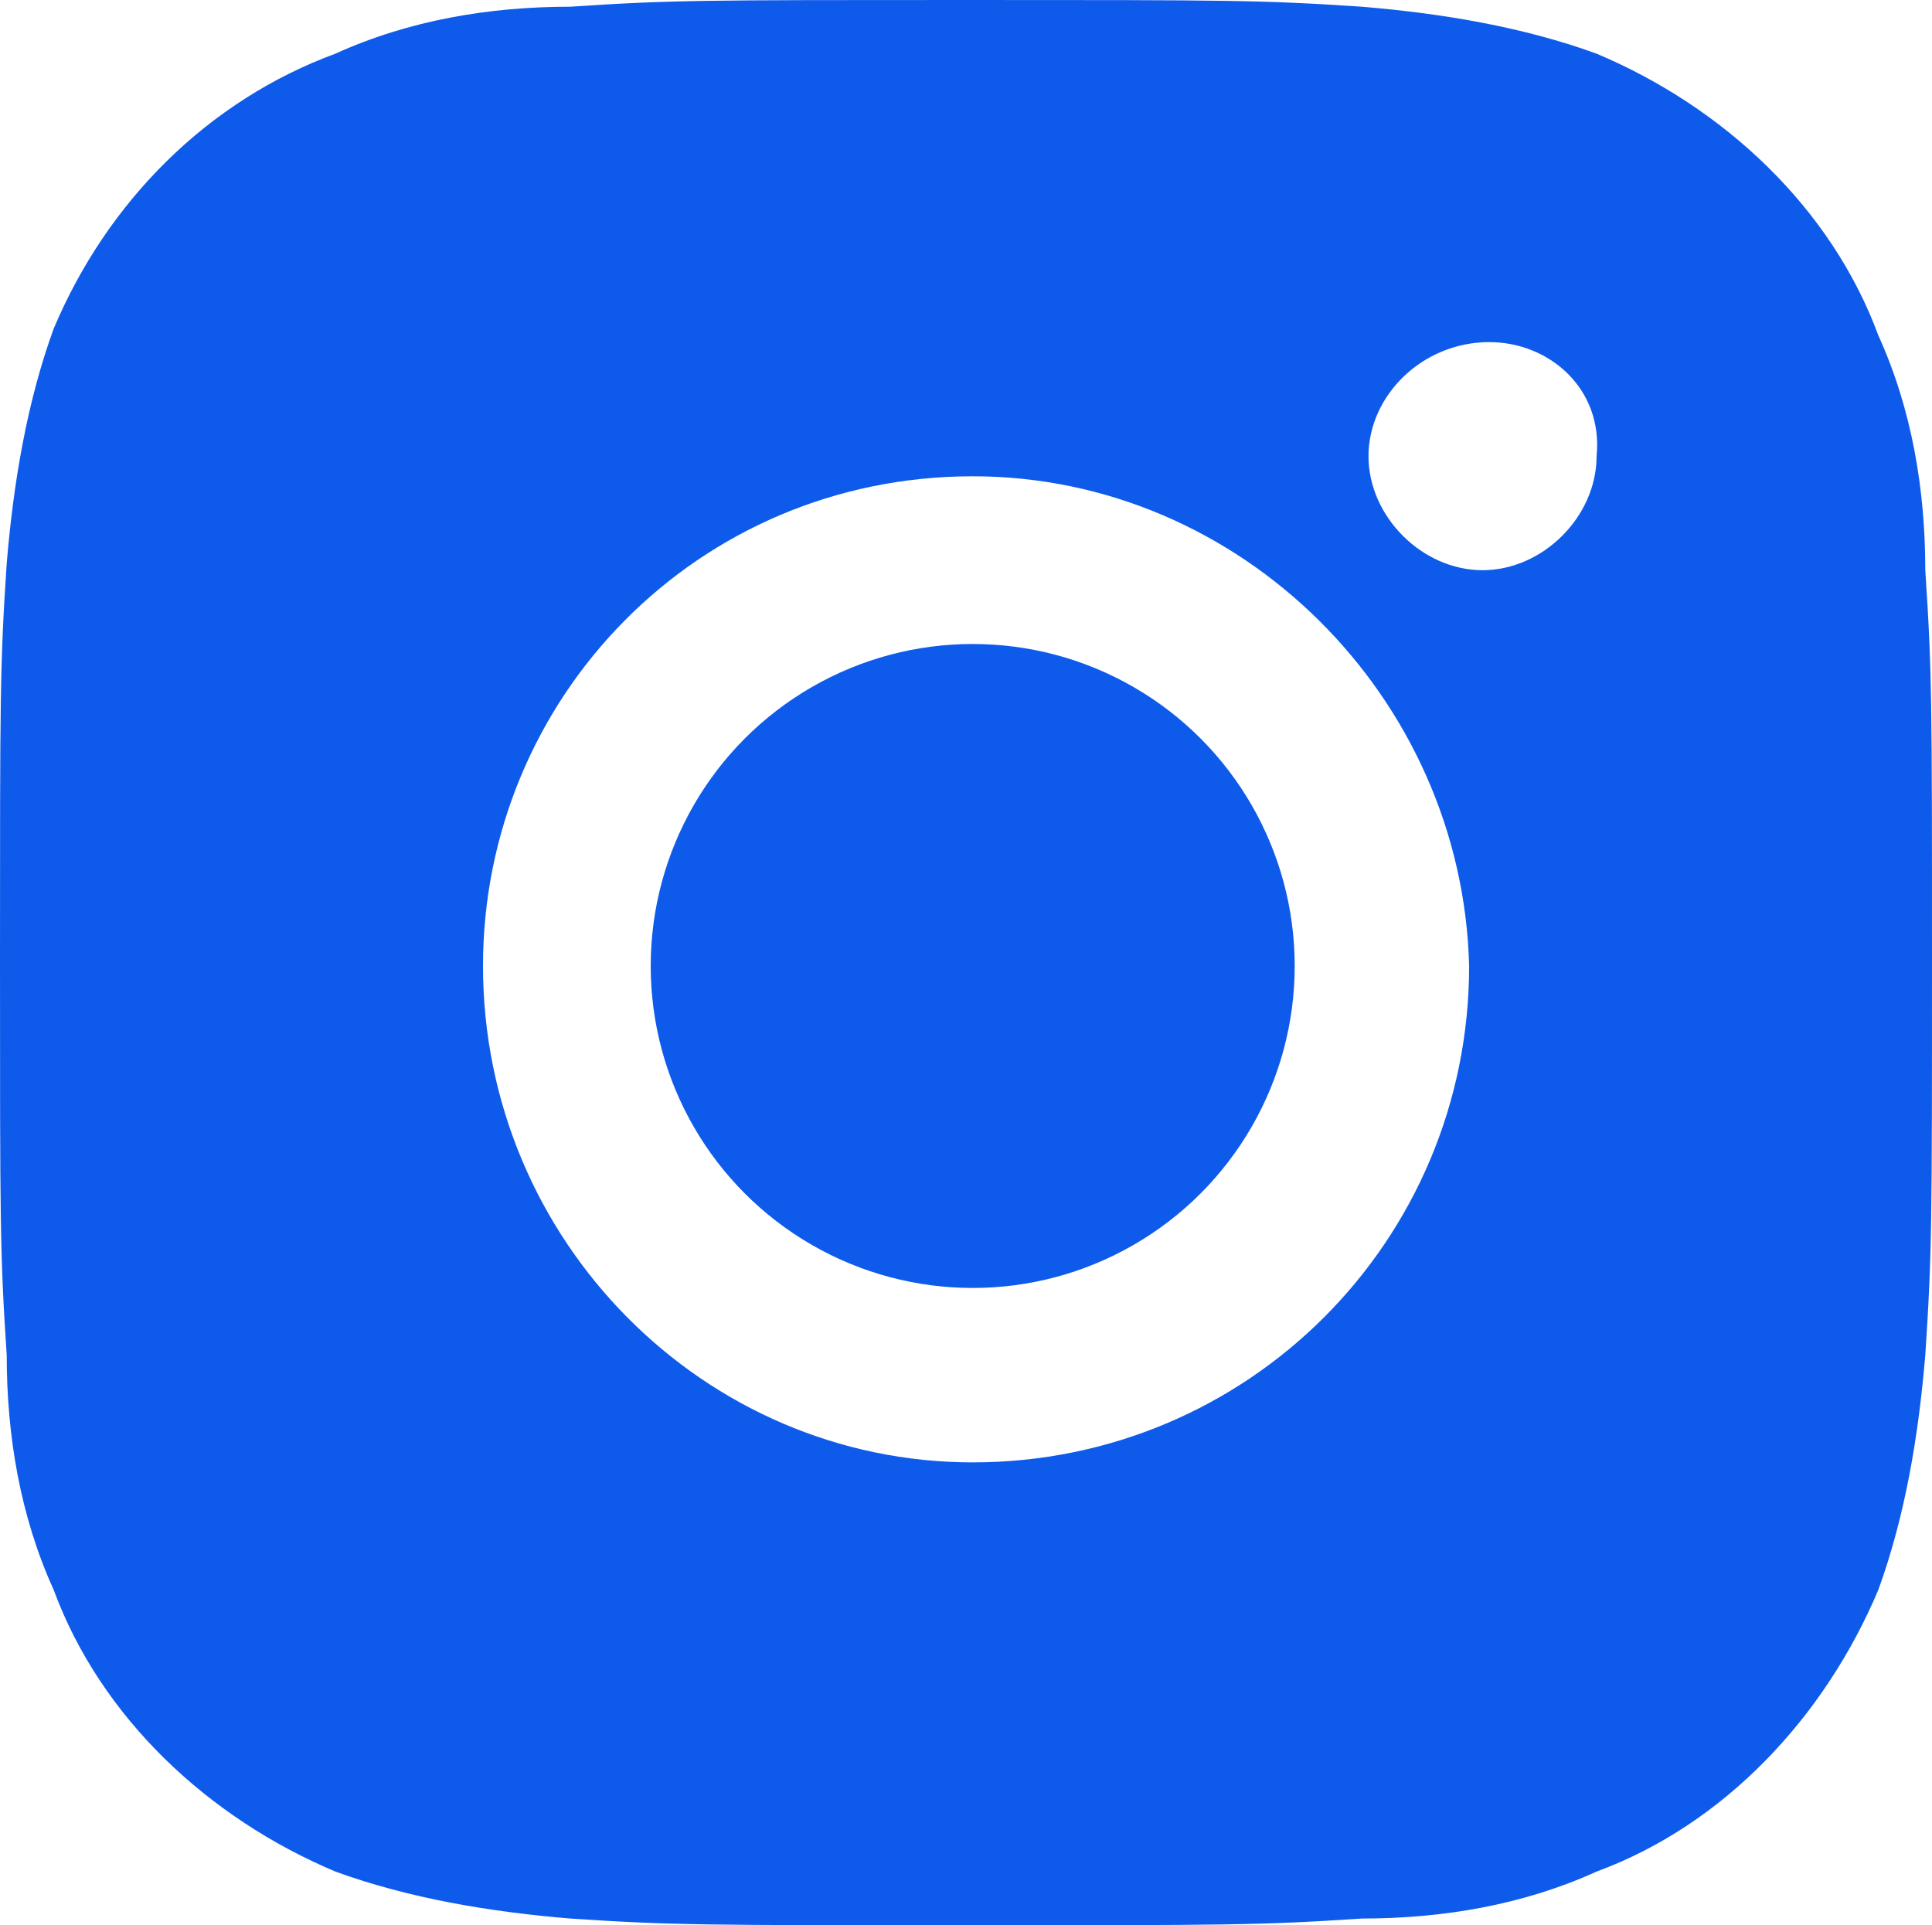
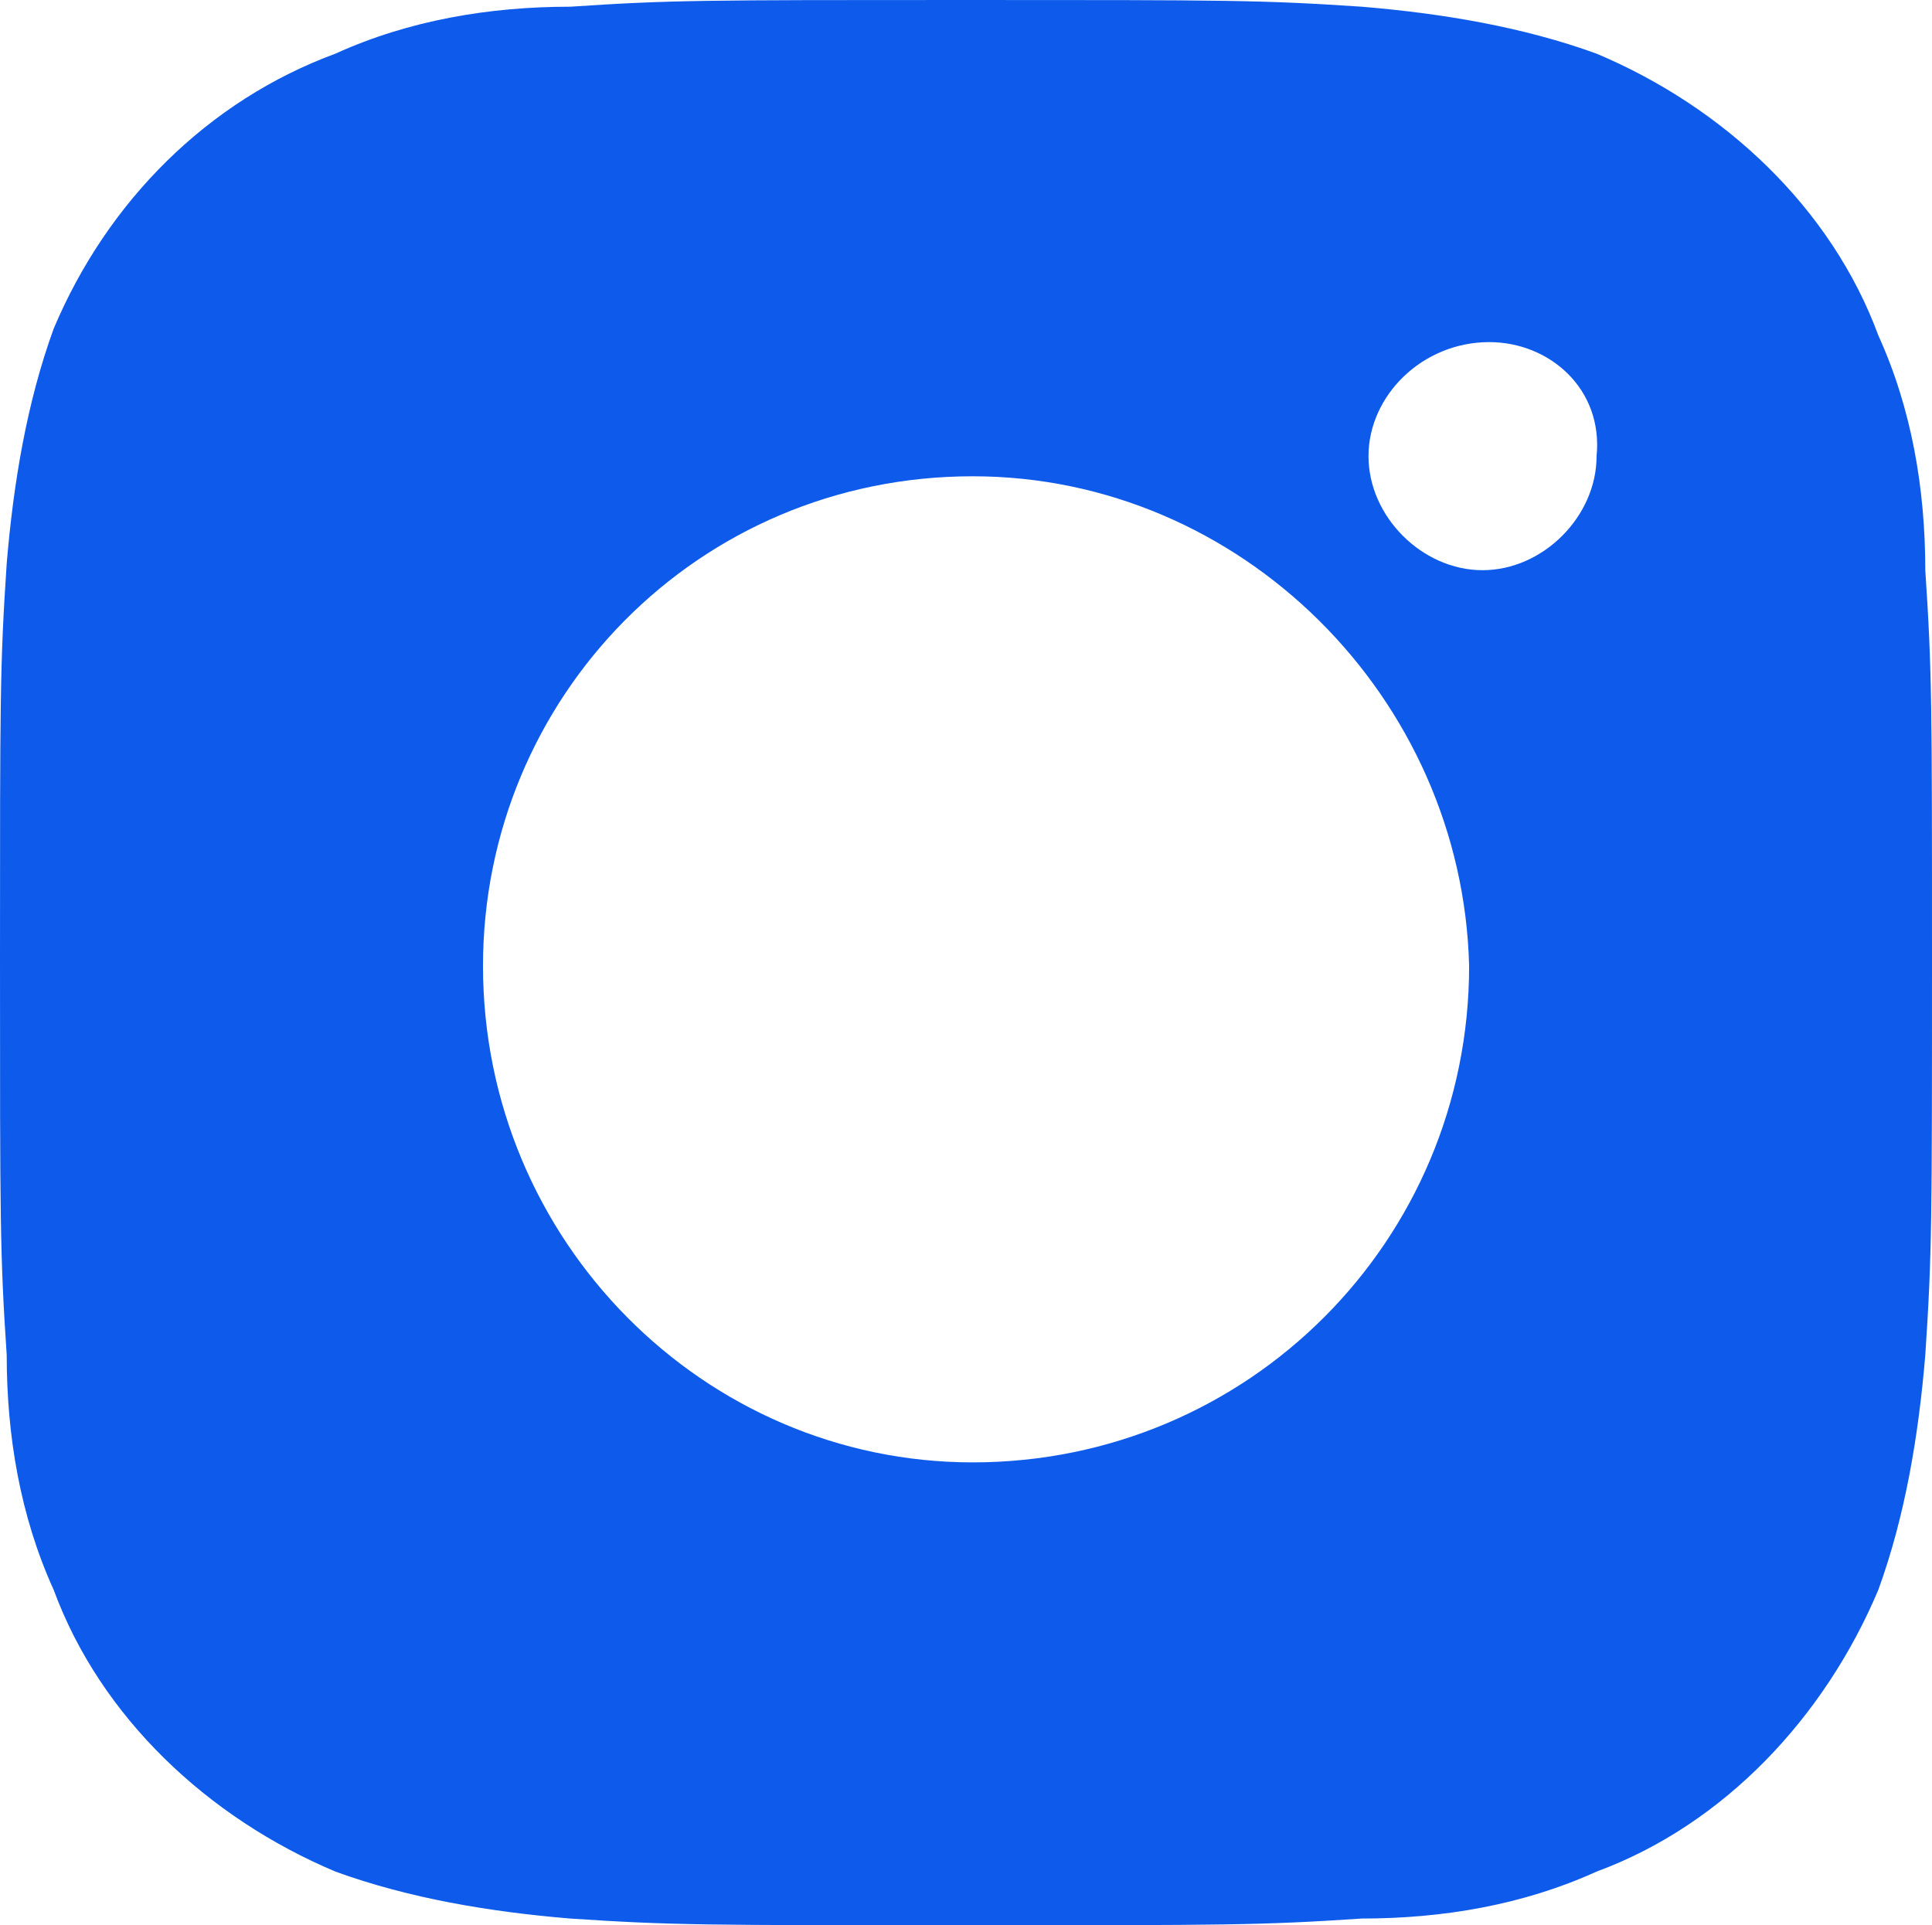
<svg xmlns="http://www.w3.org/2000/svg" id="Слой_1" x="0px" y="0px" viewBox="0 0 28.8 28.7" style="enable-background:new 0 0 28.8 28.7;" xml:space="preserve">
  <style type="text/css"> .st0{fill-rule:evenodd;clip-rule:evenodd;fill:#FFFFFF;} .st1{fill:#FFFFFF;} .st2{fill:#0E5BEB;} </style>
  <g>
-     <circle class="st2" cx="14.5" cy="14.4" r="4.8" />
-     <path class="st2" d="M28.7,8.5c0-1.2-0.2-2.4-0.7-3.5c-0.7-1.9-2.3-3.4-4.2-4.2c-1.1-0.4-2.3-0.6-3.5-0.7C18.8,0,18.3,0,14.4,0 C10.5,0,10,0,8.5,0.1C7.3,0.1,6.1,0.3,5,0.8C3.1,1.5,1.6,3,0.8,4.9C0.4,6,0.2,7.2,0.1,8.4C0,9.9,0,10.4,0,14.3s0,4.4,0.1,5.9 c0,1.2,0.2,2.4,0.7,3.5c0.7,1.9,2.3,3.4,4.2,4.2c1.1,0.4,2.3,0.6,3.5,0.7c1.5,0.1,2,0.1,5.9,0.1c3.9,0,4.4,0,5.9-0.1 c1.2,0,2.4-0.2,3.5-0.7c1.9-0.7,3.4-2.3,4.2-4.2c0.4-1.1,0.6-2.3,0.7-3.5c0.1-1.5,0.1-2,0.1-5.9C28.8,10.5,28.8,10,28.7,8.5z M22.2,5.1C22.2,5.1,22.1,5,22.2,5.1L22.2,5.1z M14.5,21.8c-4,0-7.3-3.3-7.3-7.4c0-4,3.2-7.3,7.3-7.3c4,0,7.3,3.3,7.4,7.3 C21.9,18.5,18.6,21.8,14.5,21.8z M22.1,8.5c-0.9,0-1.7-0.8-1.7-1.7s0.8-1.7,1.8-1.7c0.9,0,1.7,0.7,1.6,1.7 C23.8,7.7,23,8.5,22.1,8.5z" />
+     <path class="st2" d="M28.7,8.5c0-1.2-0.2-2.4-0.7-3.5c-0.7-1.9-2.3-3.4-4.2-4.2c-1.1-0.4-2.3-0.6-3.5-0.7C18.8,0,18.3,0,14.4,0 C10.5,0,10,0,8.5,0.1C7.3,0.1,6.1,0.3,5,0.8C3.1,1.5,1.6,3,0.8,4.9C0.4,6,0.2,7.2,0.1,8.4C0,9.9,0,10.4,0,14.3s0,4.4,0.1,5.9 c0,1.2,0.2,2.4,0.7,3.5c0.7,1.9,2.3,3.4,4.2,4.2c1.1,0.4,2.3,0.6,3.5,0.7c1.5,0.1,2,0.1,5.9,0.1c3.9,0,4.4,0,5.9-0.1 c1.2,0,2.4-0.2,3.5-0.7c1.9-0.7,3.4-2.3,4.2-4.2c0.4-1.1,0.6-2.3,0.7-3.5c0.1-1.5,0.1-2,0.1-5.9C28.8,10.5,28.8,10,28.7,8.5M22.2,5.1C22.2,5.1,22.1,5,22.2,5.1L22.2,5.1z M14.5,21.8c-4,0-7.3-3.3-7.3-7.4c0-4,3.2-7.3,7.3-7.3c4,0,7.3,3.3,7.4,7.3 C21.9,18.5,18.6,21.8,14.5,21.8z M22.1,8.5c-0.9,0-1.7-0.8-1.7-1.7s0.8-1.7,1.8-1.7c0.9,0,1.7,0.7,1.6,1.7 C23.8,7.7,23,8.5,22.1,8.5z" />
  </g>
</svg>